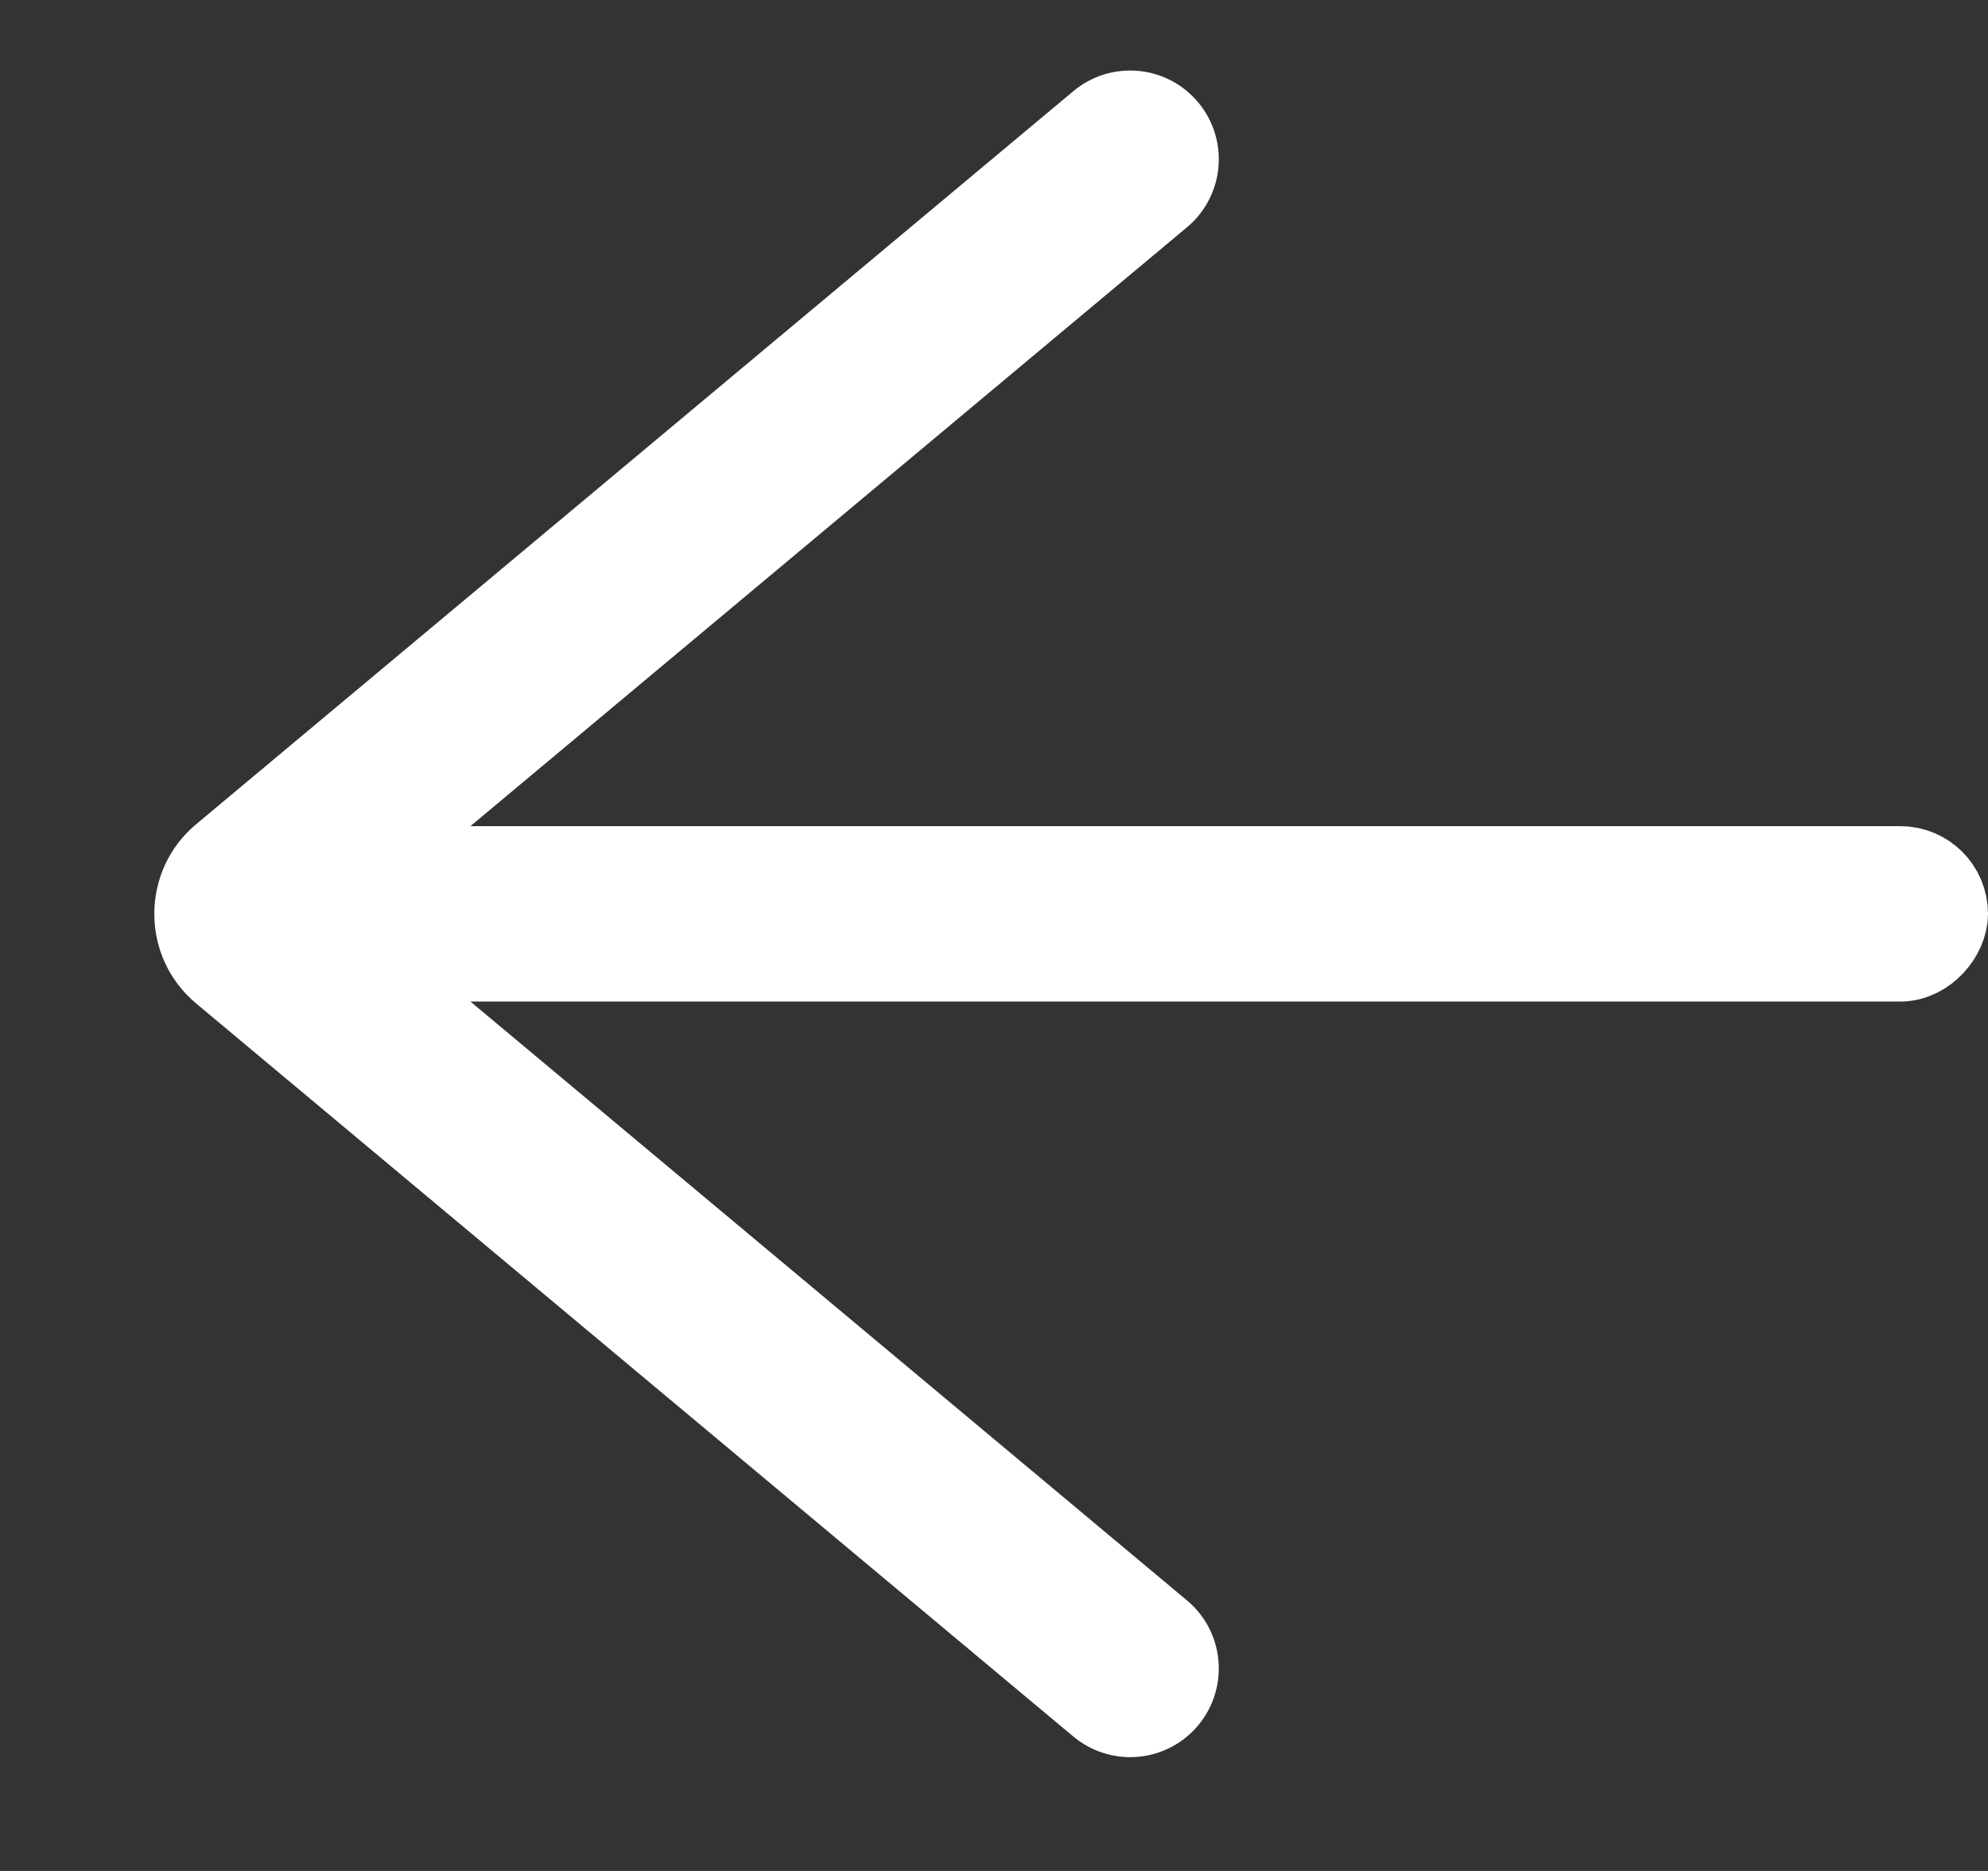
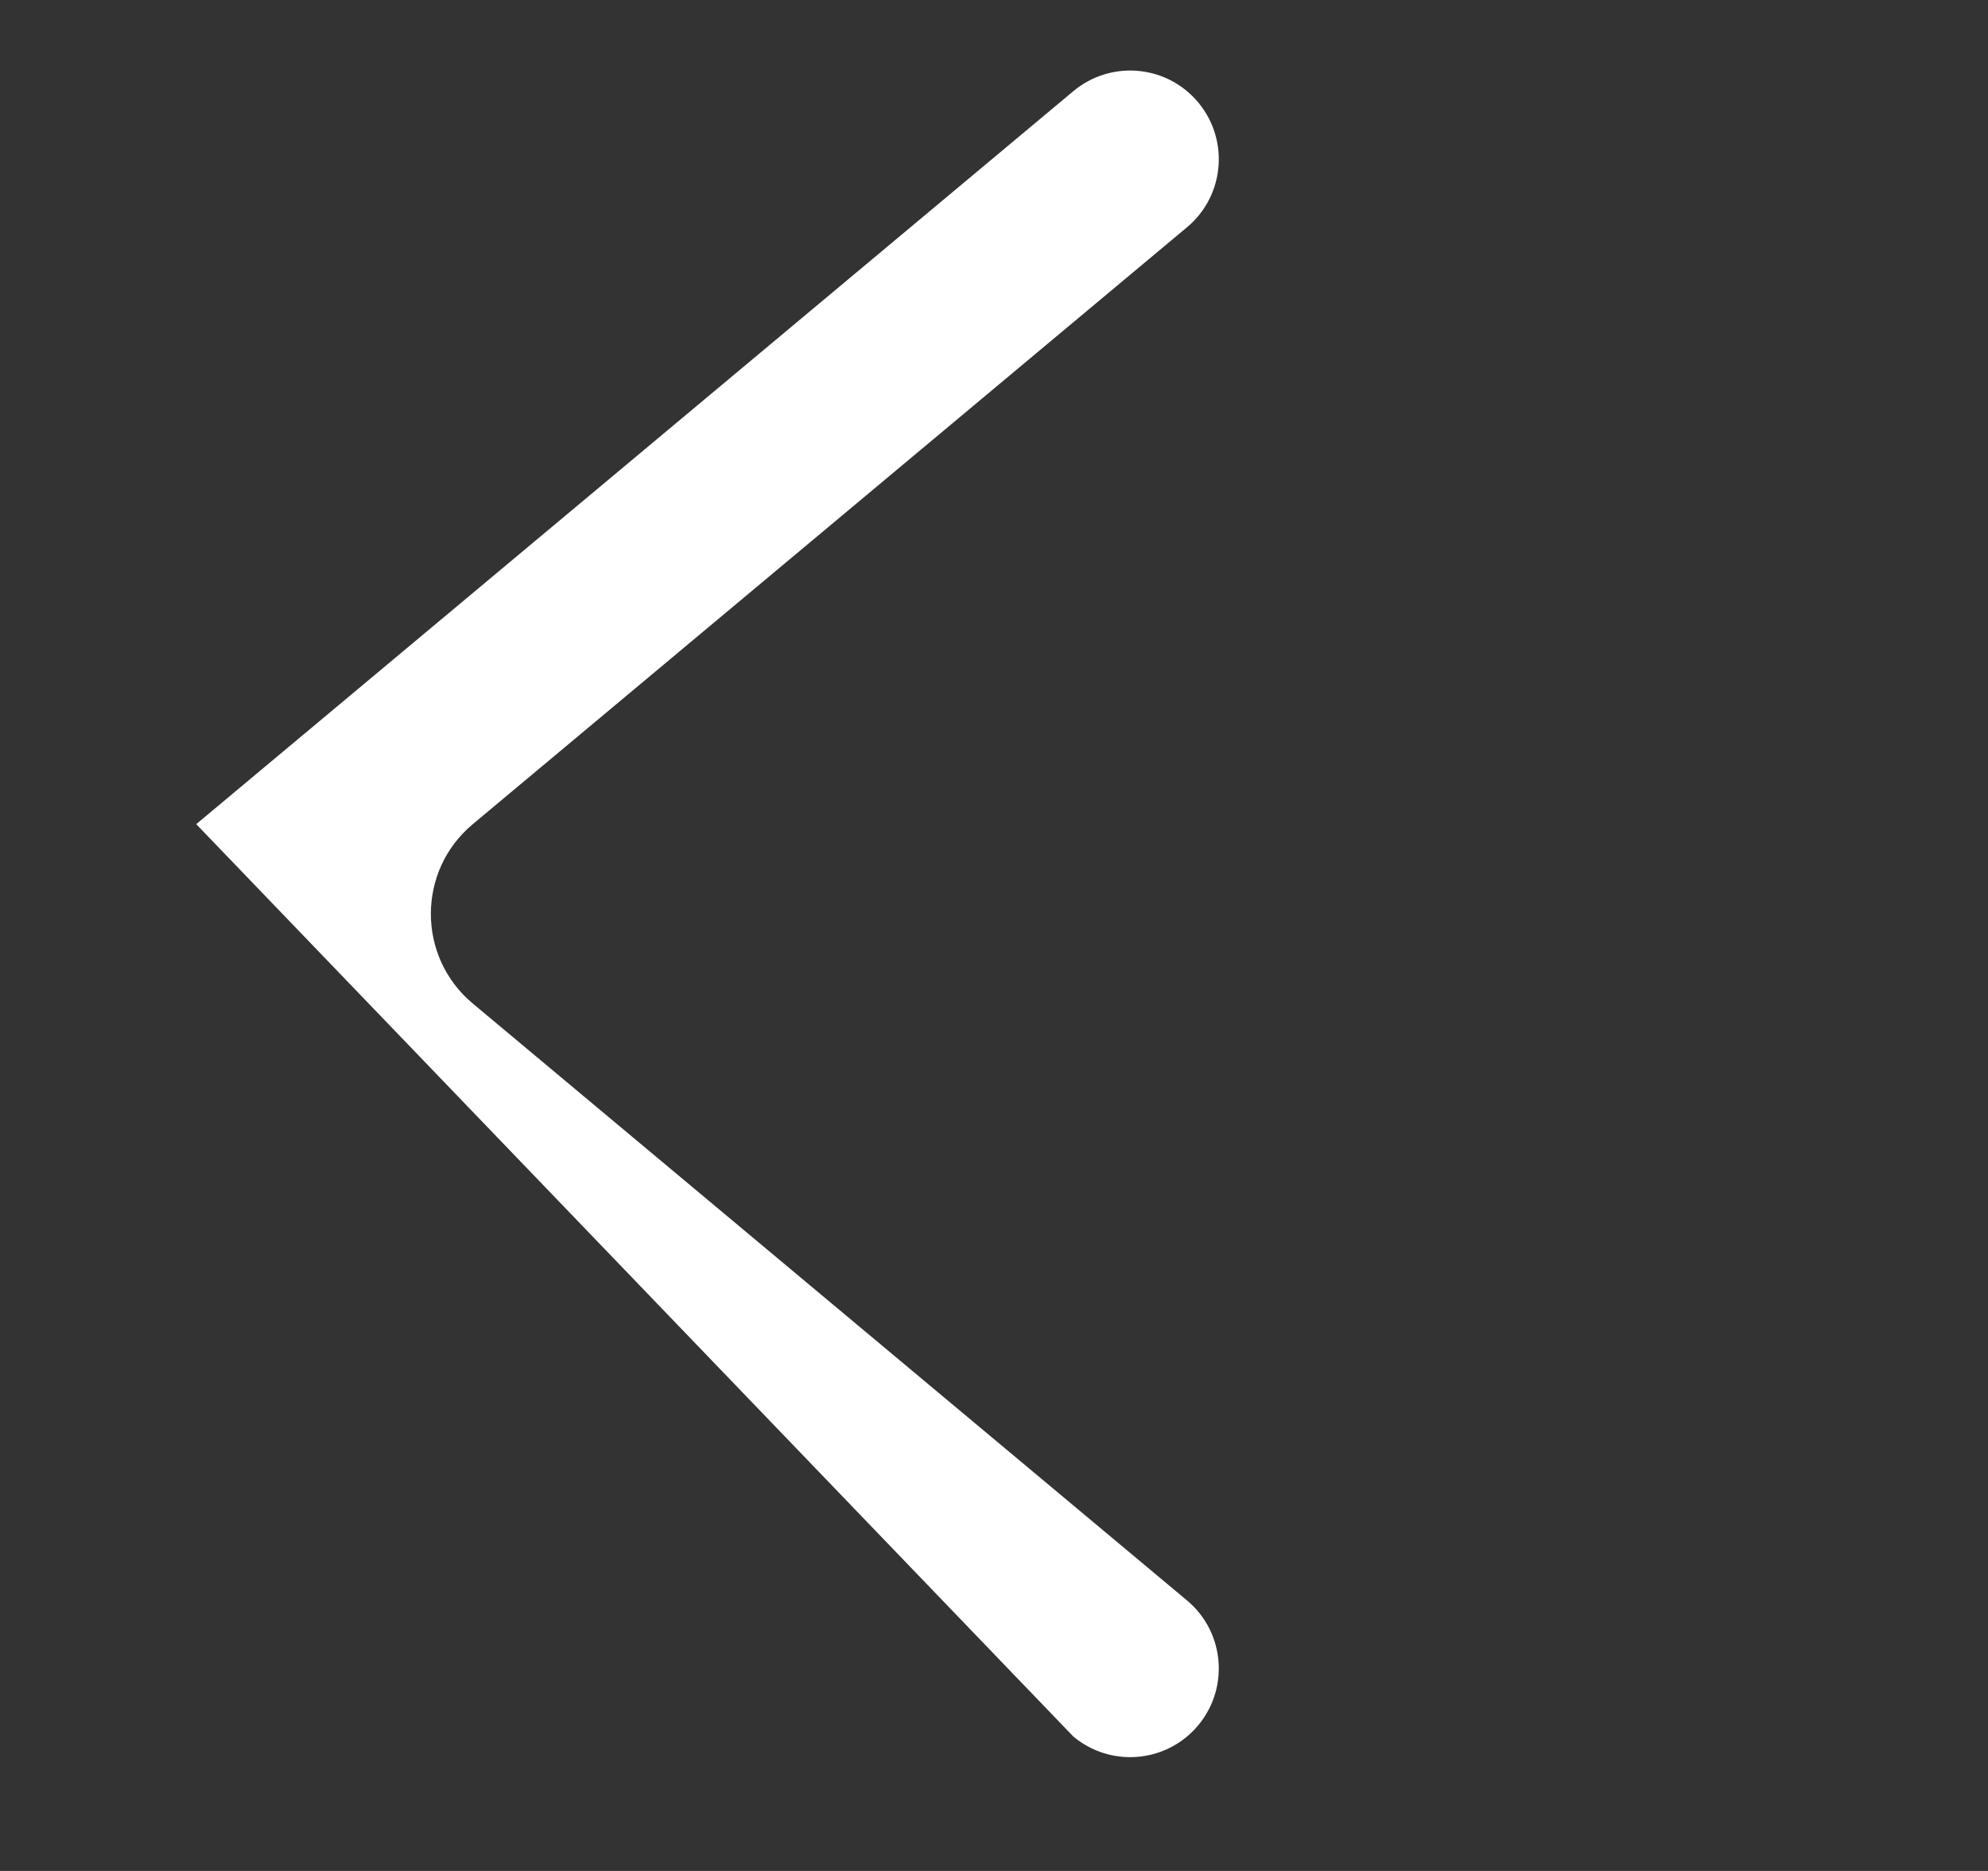
<svg xmlns="http://www.w3.org/2000/svg" width="17" height="16" viewBox="0 0 17 16" fill="none">
  <rect x="0" y="0" width="17" height="16" fill="#333333" stroke="none" />
-   <rect x="-0.375" y="0.375" width="13.25" height="0.75" rx="0.375" transform="matrix(-1 0 0 1 16.25 7.065)" fill="white" stroke="white" stroke-width="0.75" />
-   <path d="M1.678 7.048C1.2 7.447 1.2 8.183 1.678 8.582L9.178 14.85C9.489 15.11 9.949 15.08 10.223 14.781V14.781C10.515 14.462 10.482 13.964 10.151 13.687L4.043 8.582C3.565 8.183 3.565 7.447 4.043 7.048L10.151 1.943C10.482 1.666 10.515 1.168 10.223 0.849V0.849C9.949 0.55 9.489 0.52 9.178 0.78L1.678 7.048Z" fill="white" />
+   <path d="M1.678 7.048L9.178 14.85C9.489 15.11 9.949 15.08 10.223 14.781V14.781C10.515 14.462 10.482 13.964 10.151 13.687L4.043 8.582C3.565 8.183 3.565 7.447 4.043 7.048L10.151 1.943C10.482 1.666 10.515 1.168 10.223 0.849V0.849C9.949 0.55 9.489 0.52 9.178 0.78L1.678 7.048Z" fill="white" />
</svg>